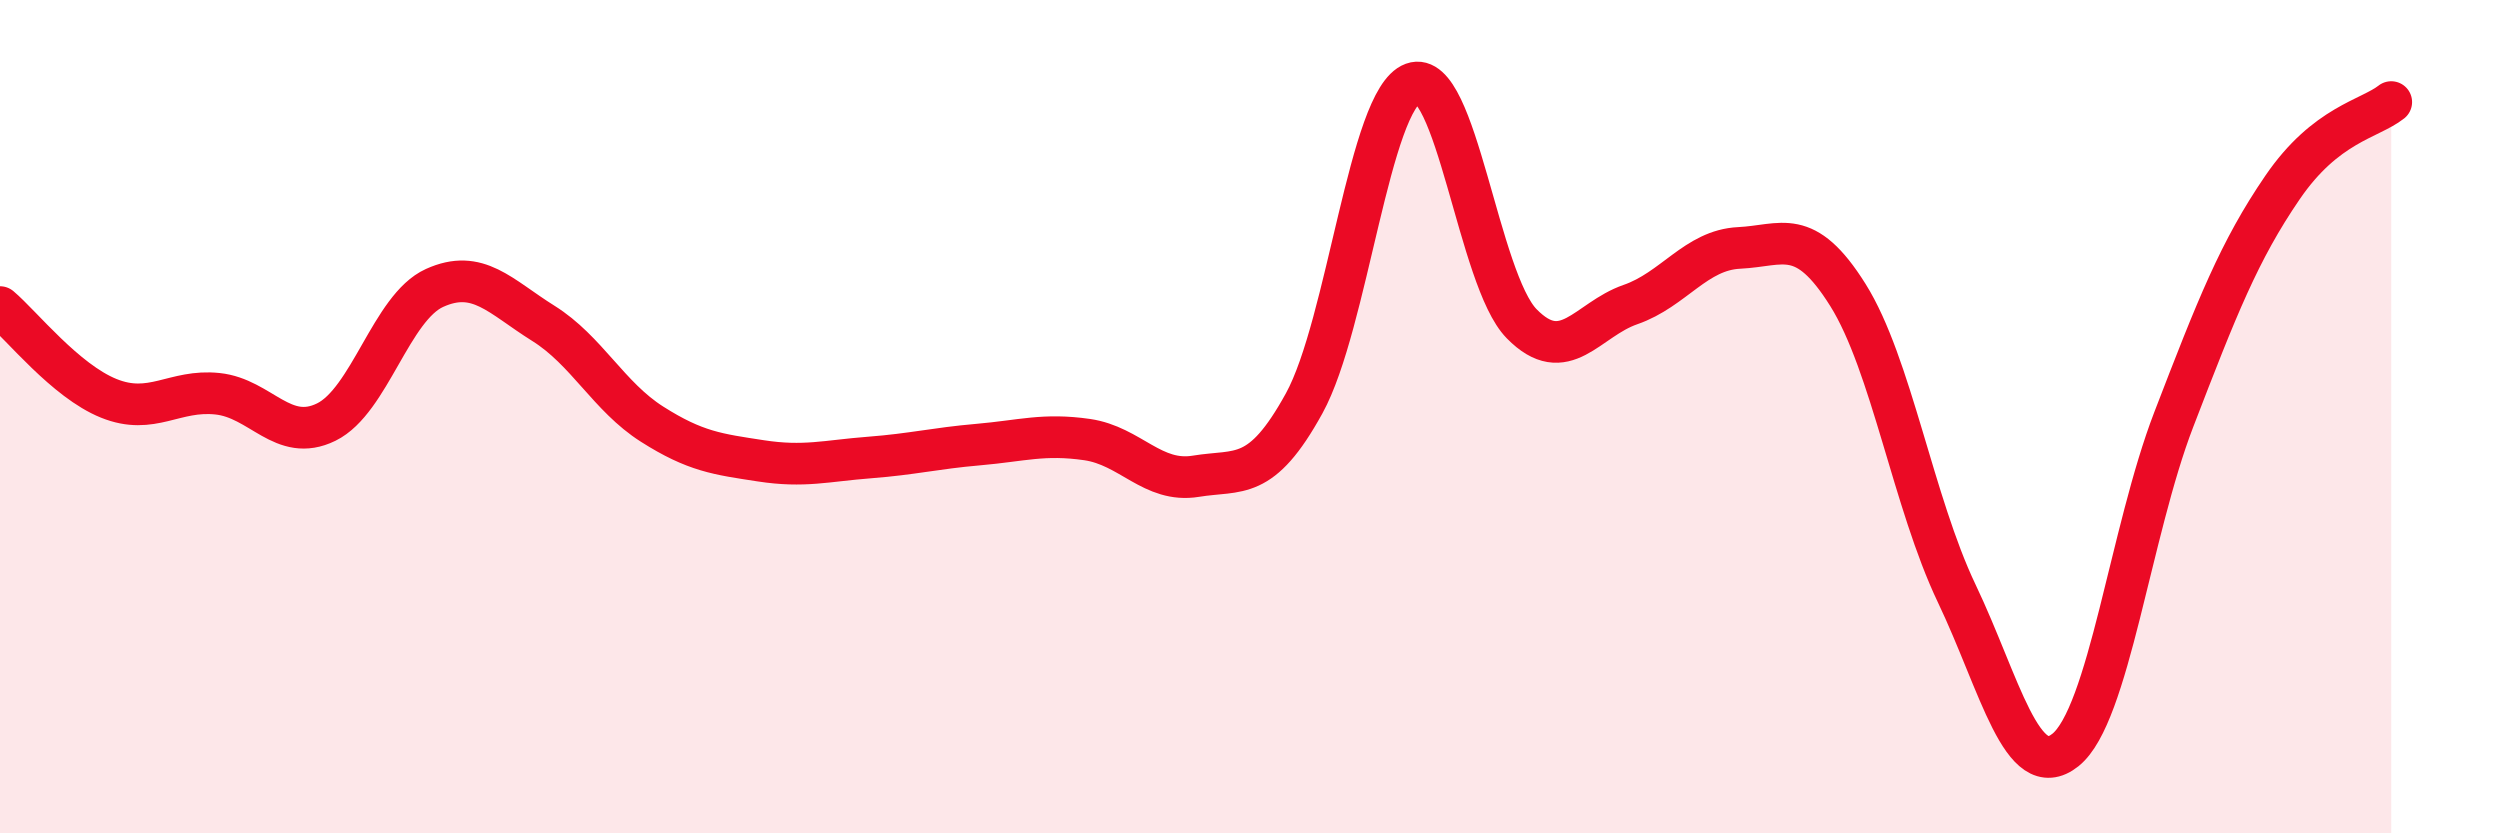
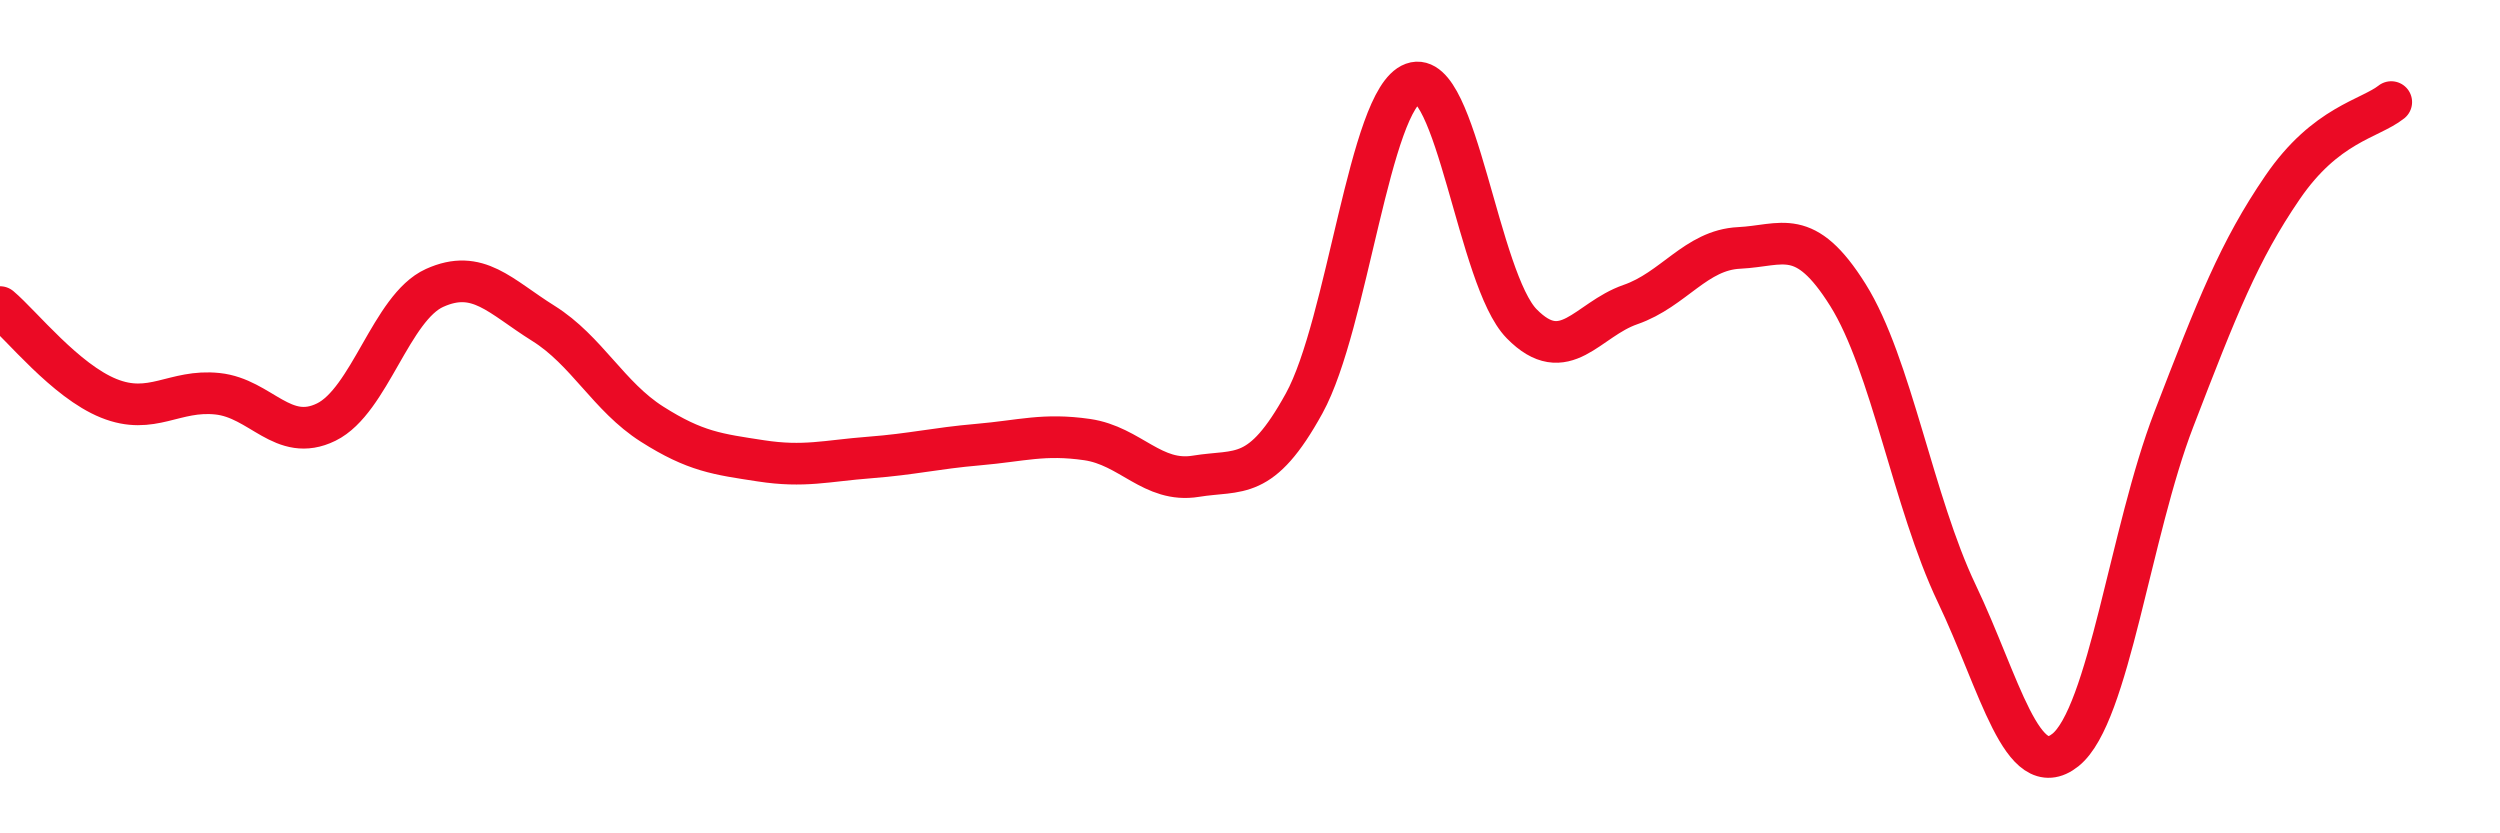
<svg xmlns="http://www.w3.org/2000/svg" width="60" height="20" viewBox="0 0 60 20">
-   <path d="M 0,7.37 C 0.52,7.81 1.57,9.14 2.61,9.56 C 3.65,9.98 4.18,9.34 5.22,9.45 C 6.26,9.56 6.79,10.64 7.83,10.13 C 8.87,9.62 9.39,7.38 10.43,6.91 C 11.47,6.44 12,7.11 13.04,7.76 C 14.08,8.41 14.61,9.52 15.65,10.18 C 16.69,10.84 17.22,10.9 18.26,11.06 C 19.3,11.22 19.83,11.06 20.87,10.98 C 21.91,10.9 22.44,10.76 23.48,10.67 C 24.52,10.58 25.05,10.4 26.09,10.55 C 27.13,10.7 27.66,11.6 28.7,11.43 C 29.74,11.26 30.26,11.57 31.3,9.68 C 32.34,7.79 32.87,2.38 33.91,2 C 34.95,1.62 35.48,6.71 36.52,7.77 C 37.56,8.83 38.09,7.67 39.13,7.31 C 40.17,6.95 40.7,6 41.74,5.95 C 42.78,5.9 43.31,5.42 44.35,7.08 C 45.39,8.74 45.92,12.06 46.96,14.24 C 48,16.42 48.53,18.83 49.57,18 C 50.61,17.17 51.13,12.77 52.17,10.07 C 53.21,7.37 53.74,6.02 54.78,4.5 C 55.82,2.98 56.87,2.86 57.39,2.45L57.39 20L0 20Z" fill="#EB0A25" opacity="0.1" stroke-linecap="round" stroke-linejoin="round" />
  <path d="M 0,7.37 C 0.52,7.81 1.57,9.14 2.61,9.56 C 3.65,9.98 4.18,9.34 5.22,9.45 C 6.26,9.56 6.79,10.64 7.83,10.13 C 8.87,9.62 9.39,7.38 10.43,6.91 C 11.47,6.44 12,7.11 13.04,7.76 C 14.08,8.41 14.61,9.52 15.65,10.18 C 16.69,10.84 17.22,10.9 18.26,11.06 C 19.3,11.22 19.83,11.06 20.87,10.98 C 21.91,10.9 22.44,10.76 23.48,10.67 C 24.52,10.58 25.05,10.4 26.09,10.55 C 27.13,10.7 27.66,11.6 28.7,11.43 C 29.74,11.26 30.26,11.57 31.3,9.68 C 32.34,7.79 32.87,2.38 33.91,2 C 34.95,1.62 35.48,6.71 36.52,7.77 C 37.56,8.83 38.09,7.67 39.13,7.31 C 40.17,6.95 40.7,6 41.74,5.95 C 42.78,5.9 43.31,5.42 44.35,7.08 C 45.39,8.74 45.92,12.06 46.96,14.24 C 48,16.42 48.53,18.83 49.57,18 C 50.61,17.17 51.13,12.77 52.17,10.07 C 53.21,7.37 53.74,6.02 54.78,4.5 C 55.82,2.98 56.87,2.86 57.39,2.45" stroke="#EB0A25" stroke-width="1" fill="none" stroke-linecap="round" stroke-linejoin="round" />
</svg>